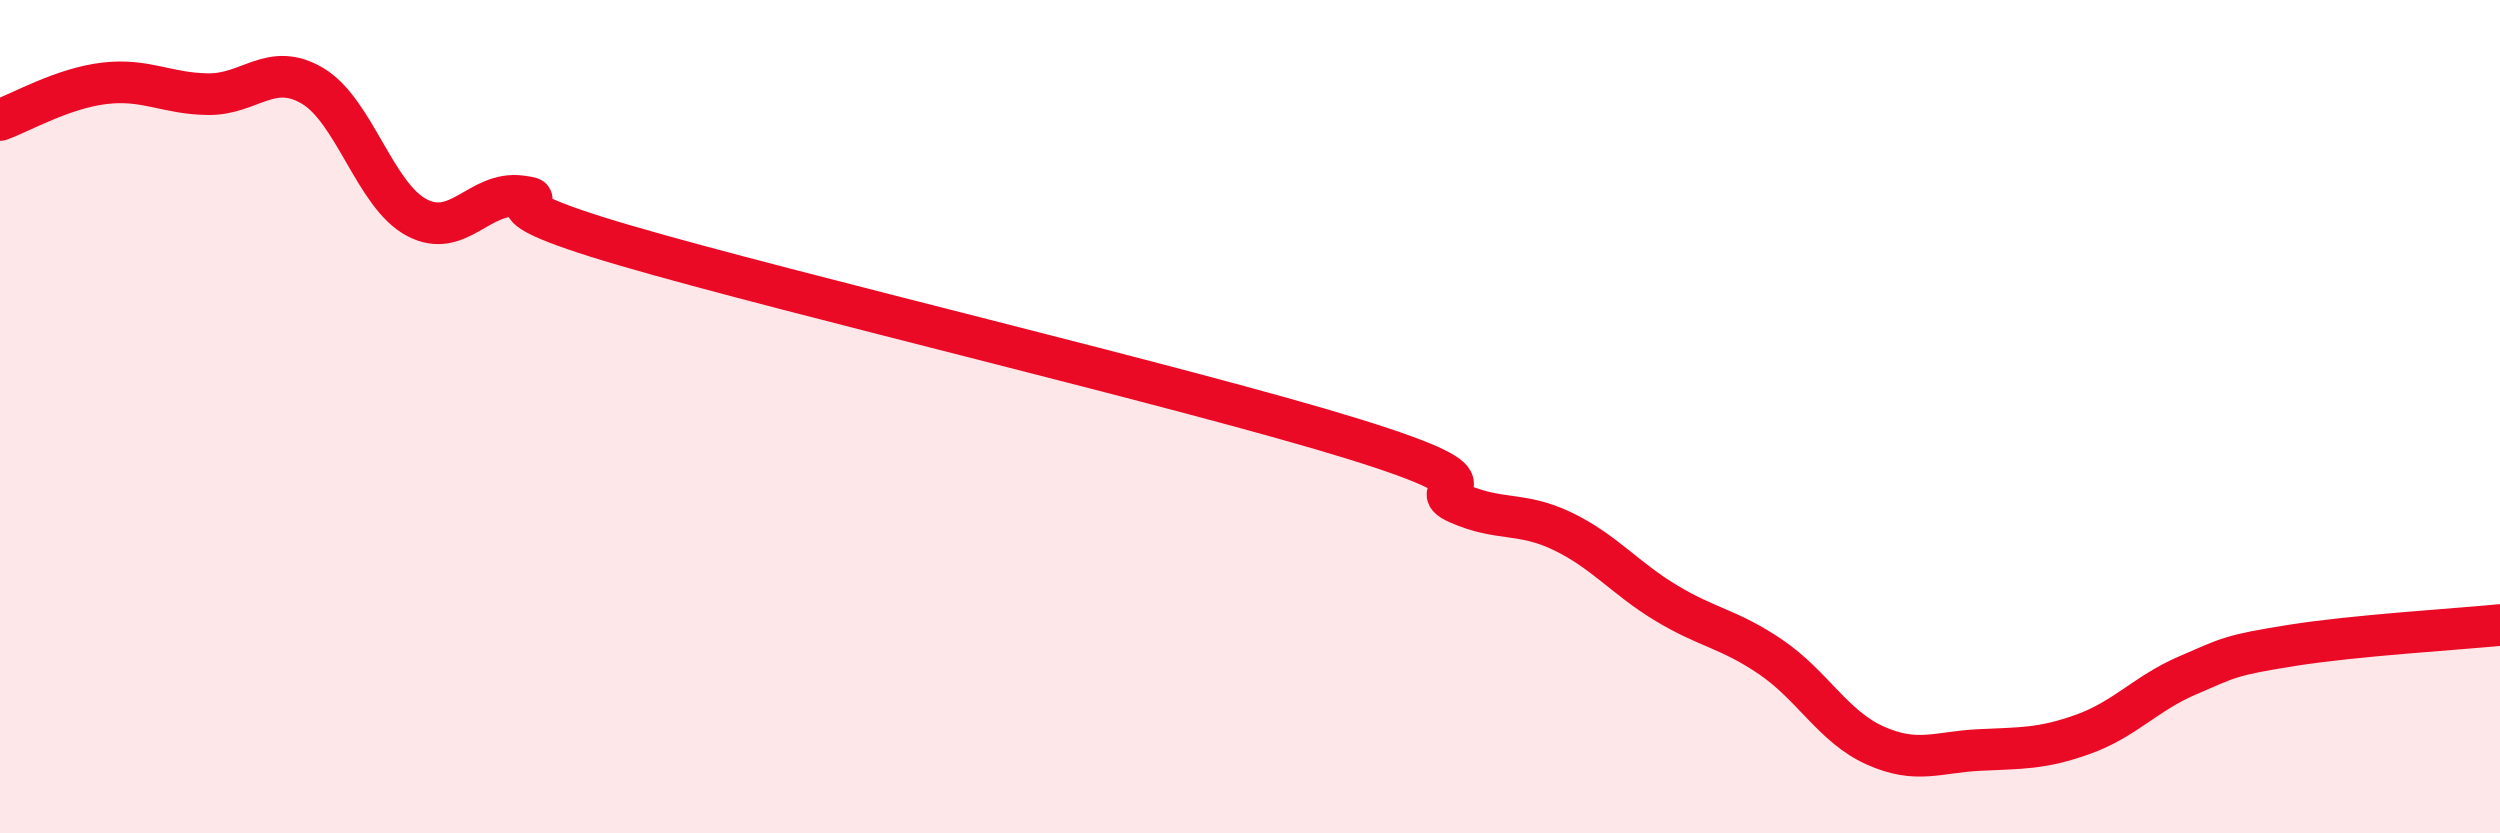
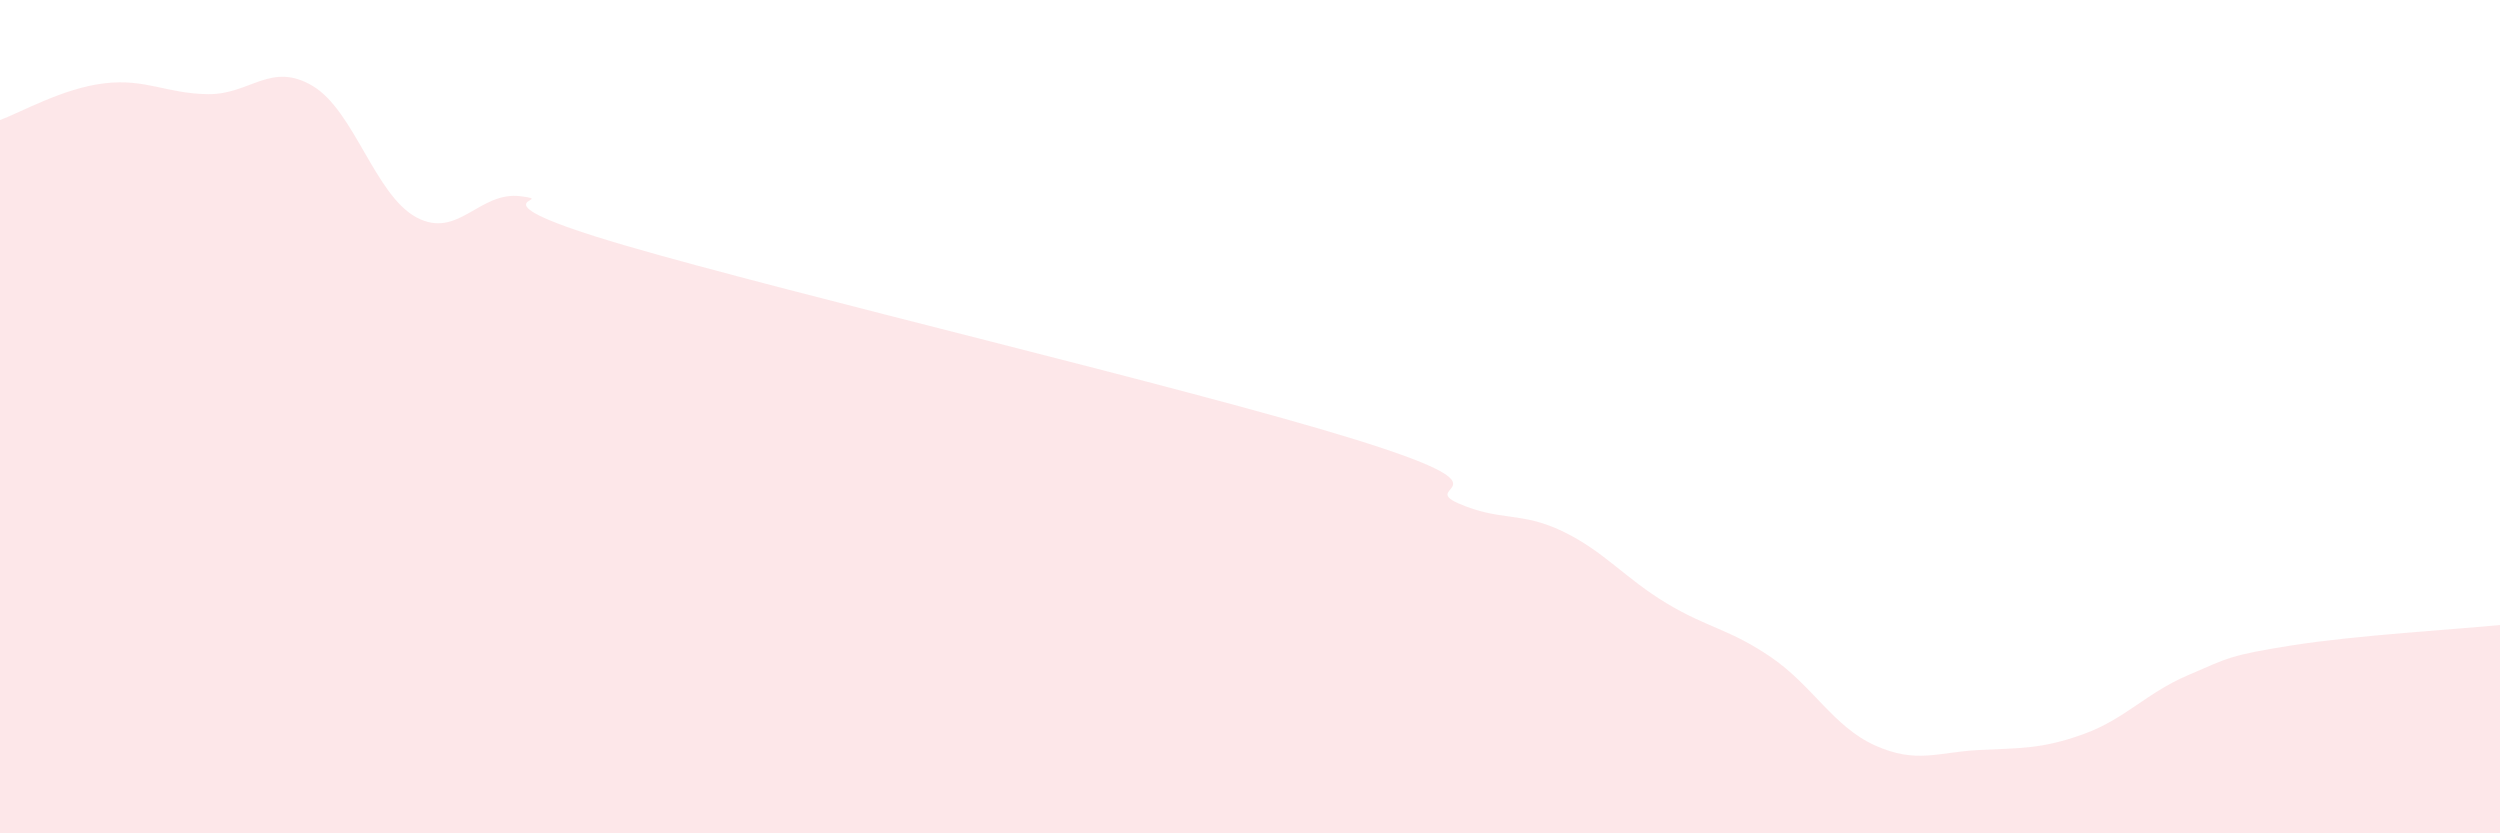
<svg xmlns="http://www.w3.org/2000/svg" width="60" height="20" viewBox="0 0 60 20">
  <path d="M 0,2.88 C 0.5,2.7 1.5,2.12 2.5,2 C 3.5,1.88 4,2.25 5,2.26 C 6,2.27 6.5,1.47 7.5,2.06 C 8.5,2.65 9,4.69 10,5.22 C 11,5.75 11.5,4.58 12.5,4.71 C 13.5,4.84 11,4.72 15,5.89 C 19,7.06 28.5,9.3 32.5,10.54 C 36.5,11.78 34,11.64 35,12.08 C 36,12.52 36.5,12.27 37.5,12.75 C 38.5,13.23 39,13.88 40,14.48 C 41,15.08 41.5,15.09 42.5,15.77 C 43.5,16.45 44,17.44 45,17.89 C 46,18.34 46.5,18.05 47.5,18 C 48.5,17.95 49,17.98 50,17.62 C 51,17.26 51.5,16.64 52.5,16.21 C 53.5,15.78 53.5,15.73 55,15.49 C 56.5,15.25 59,15.1 60,15L60 20L0 20Z" fill="#EB0A25" opacity="0.1" stroke-linecap="round" stroke-linejoin="round" />
-   <path d="M 0,2.88 C 0.5,2.7 1.5,2.12 2.5,2 C 3.5,1.88 4,2.25 5,2.26 C 6,2.27 6.5,1.47 7.5,2.06 C 8.5,2.65 9,4.69 10,5.22 C 11,5.75 11.5,4.58 12.5,4.71 C 13.5,4.84 11,4.72 15,5.89 C 19,7.06 28.5,9.3 32.5,10.54 C 36.5,11.78 34,11.64 35,12.08 C 36,12.52 36.5,12.27 37.5,12.75 C 38.5,13.23 39,13.88 40,14.48 C 41,15.08 41.5,15.09 42.5,15.77 C 43.5,16.45 44,17.44 45,17.89 C 46,18.34 46.5,18.05 47.5,18 C 48.5,17.95 49,17.98 50,17.62 C 51,17.26 51.5,16.64 52.5,16.21 C 53.5,15.78 53.5,15.73 55,15.49 C 56.5,15.25 59,15.1 60,15" stroke="#EB0A25" stroke-width="1" fill="none" stroke-linecap="round" stroke-linejoin="round" />
</svg>